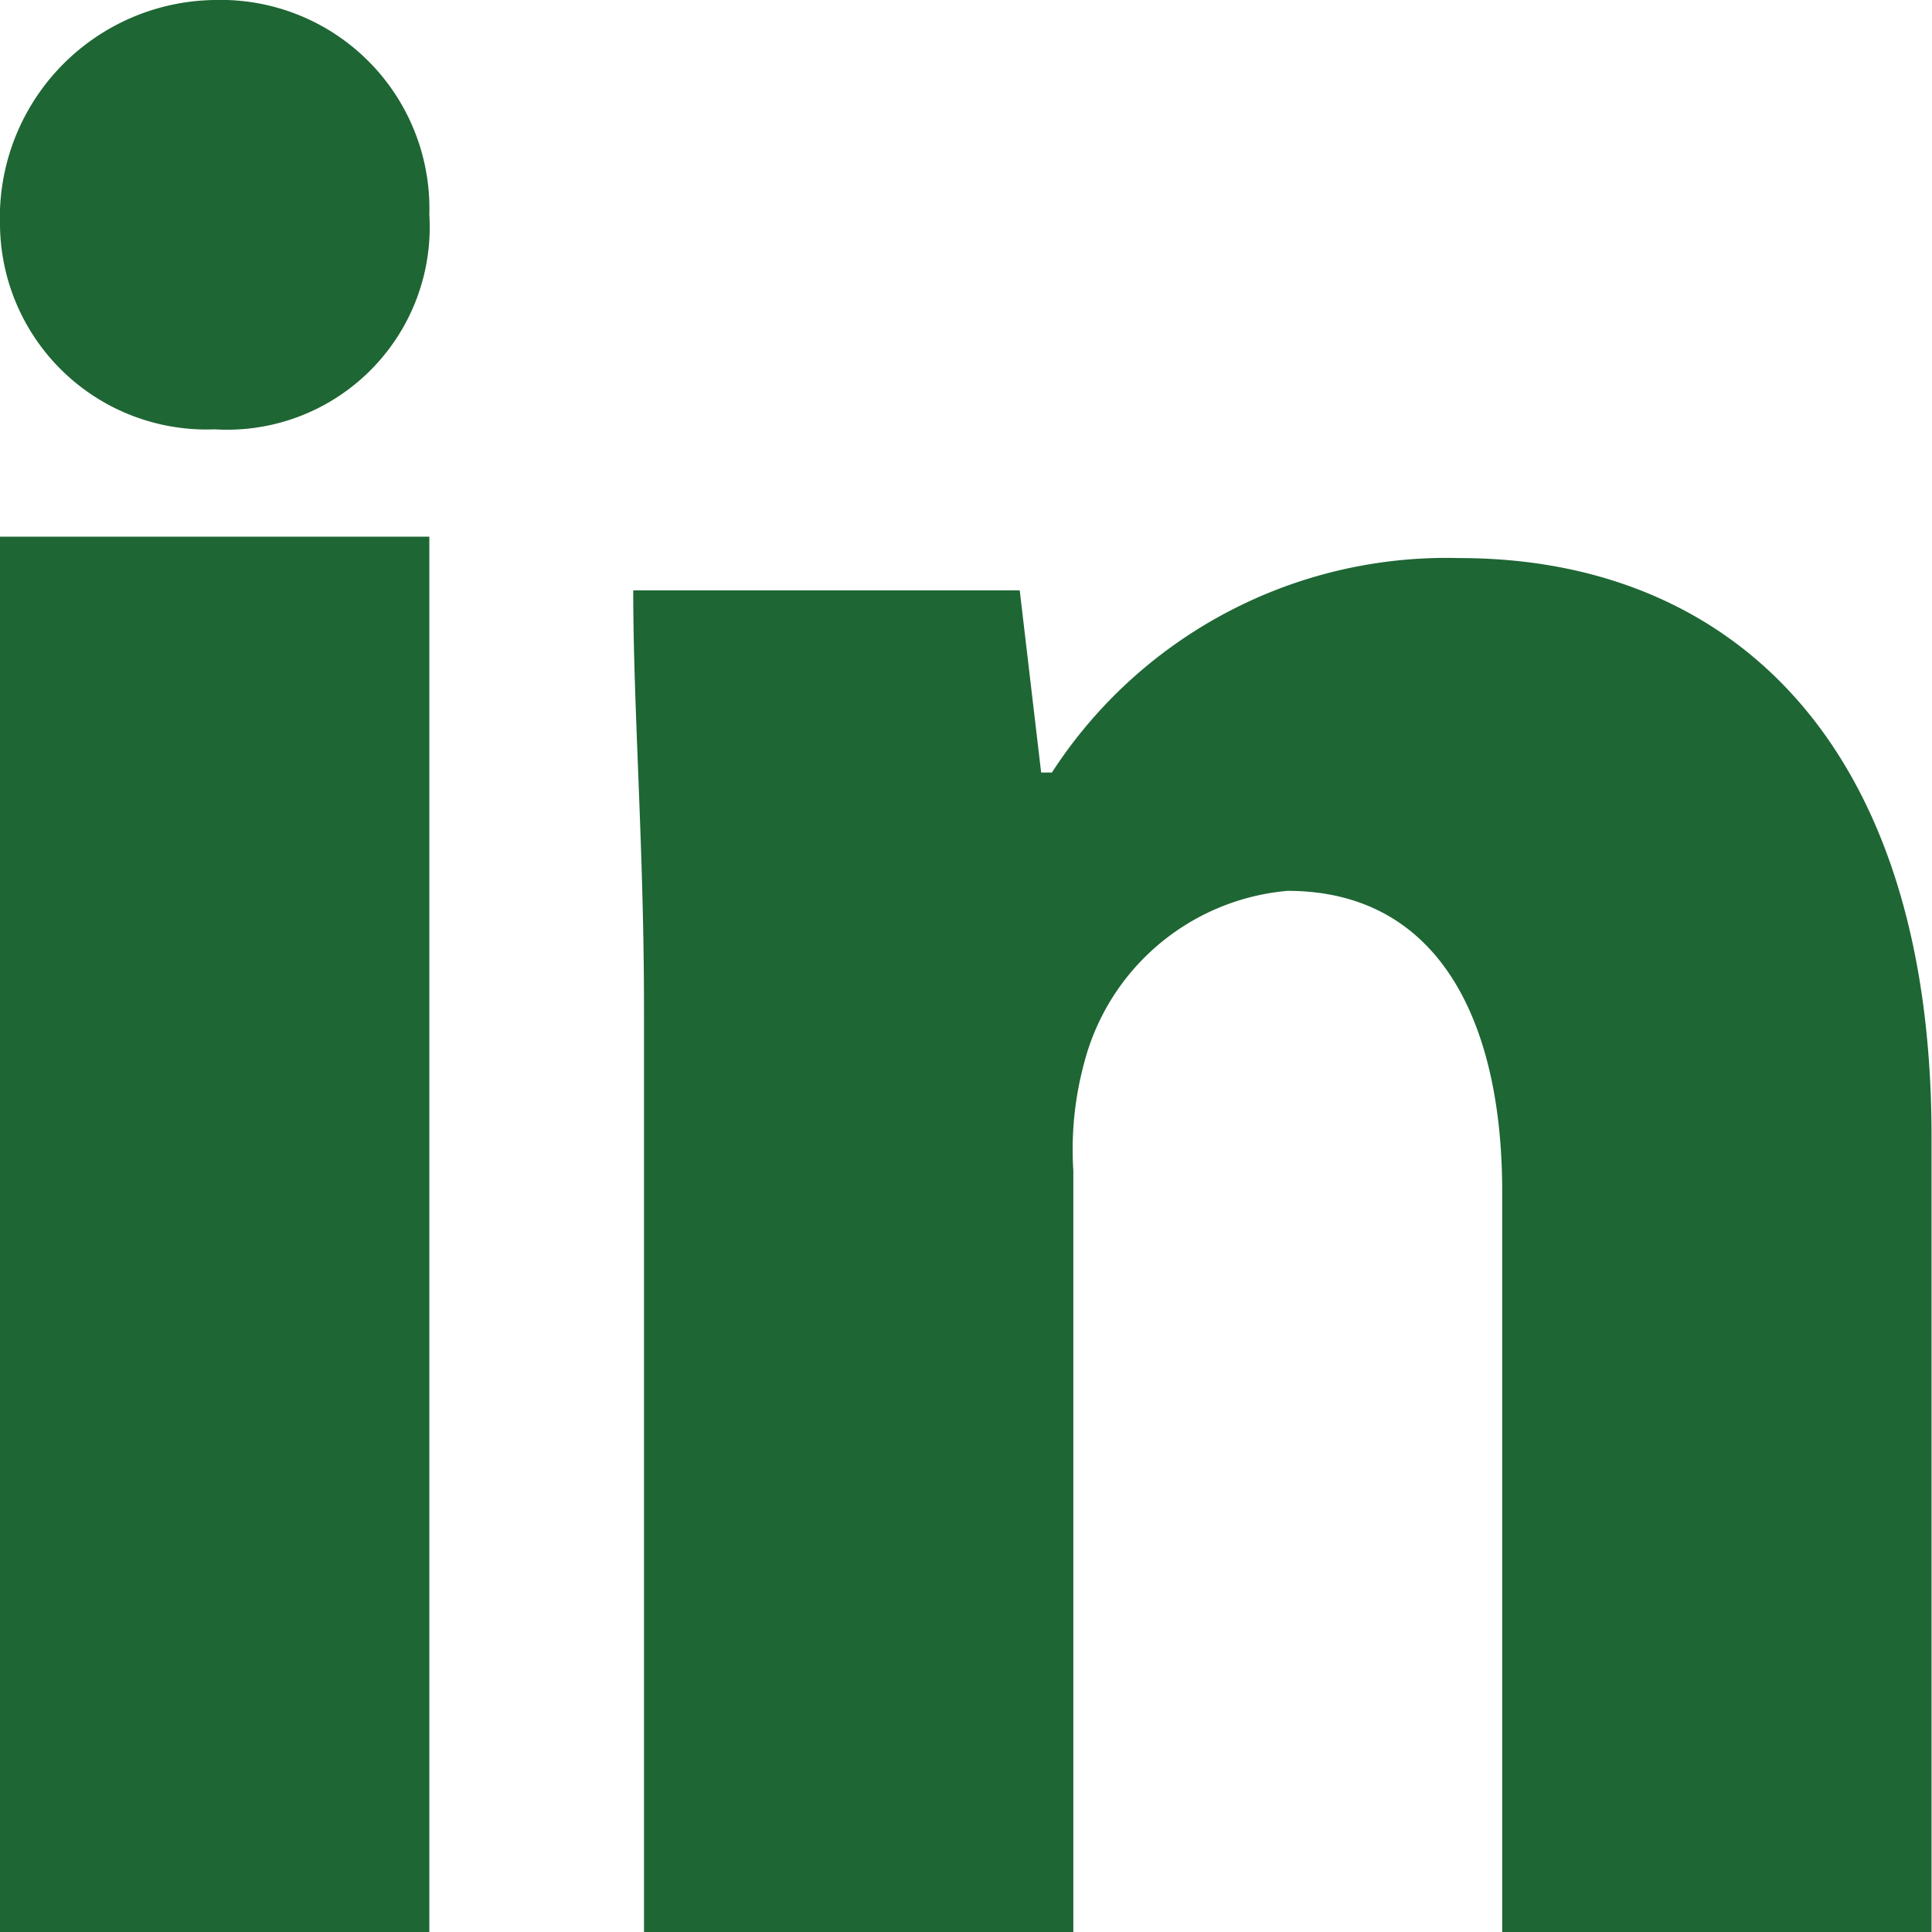
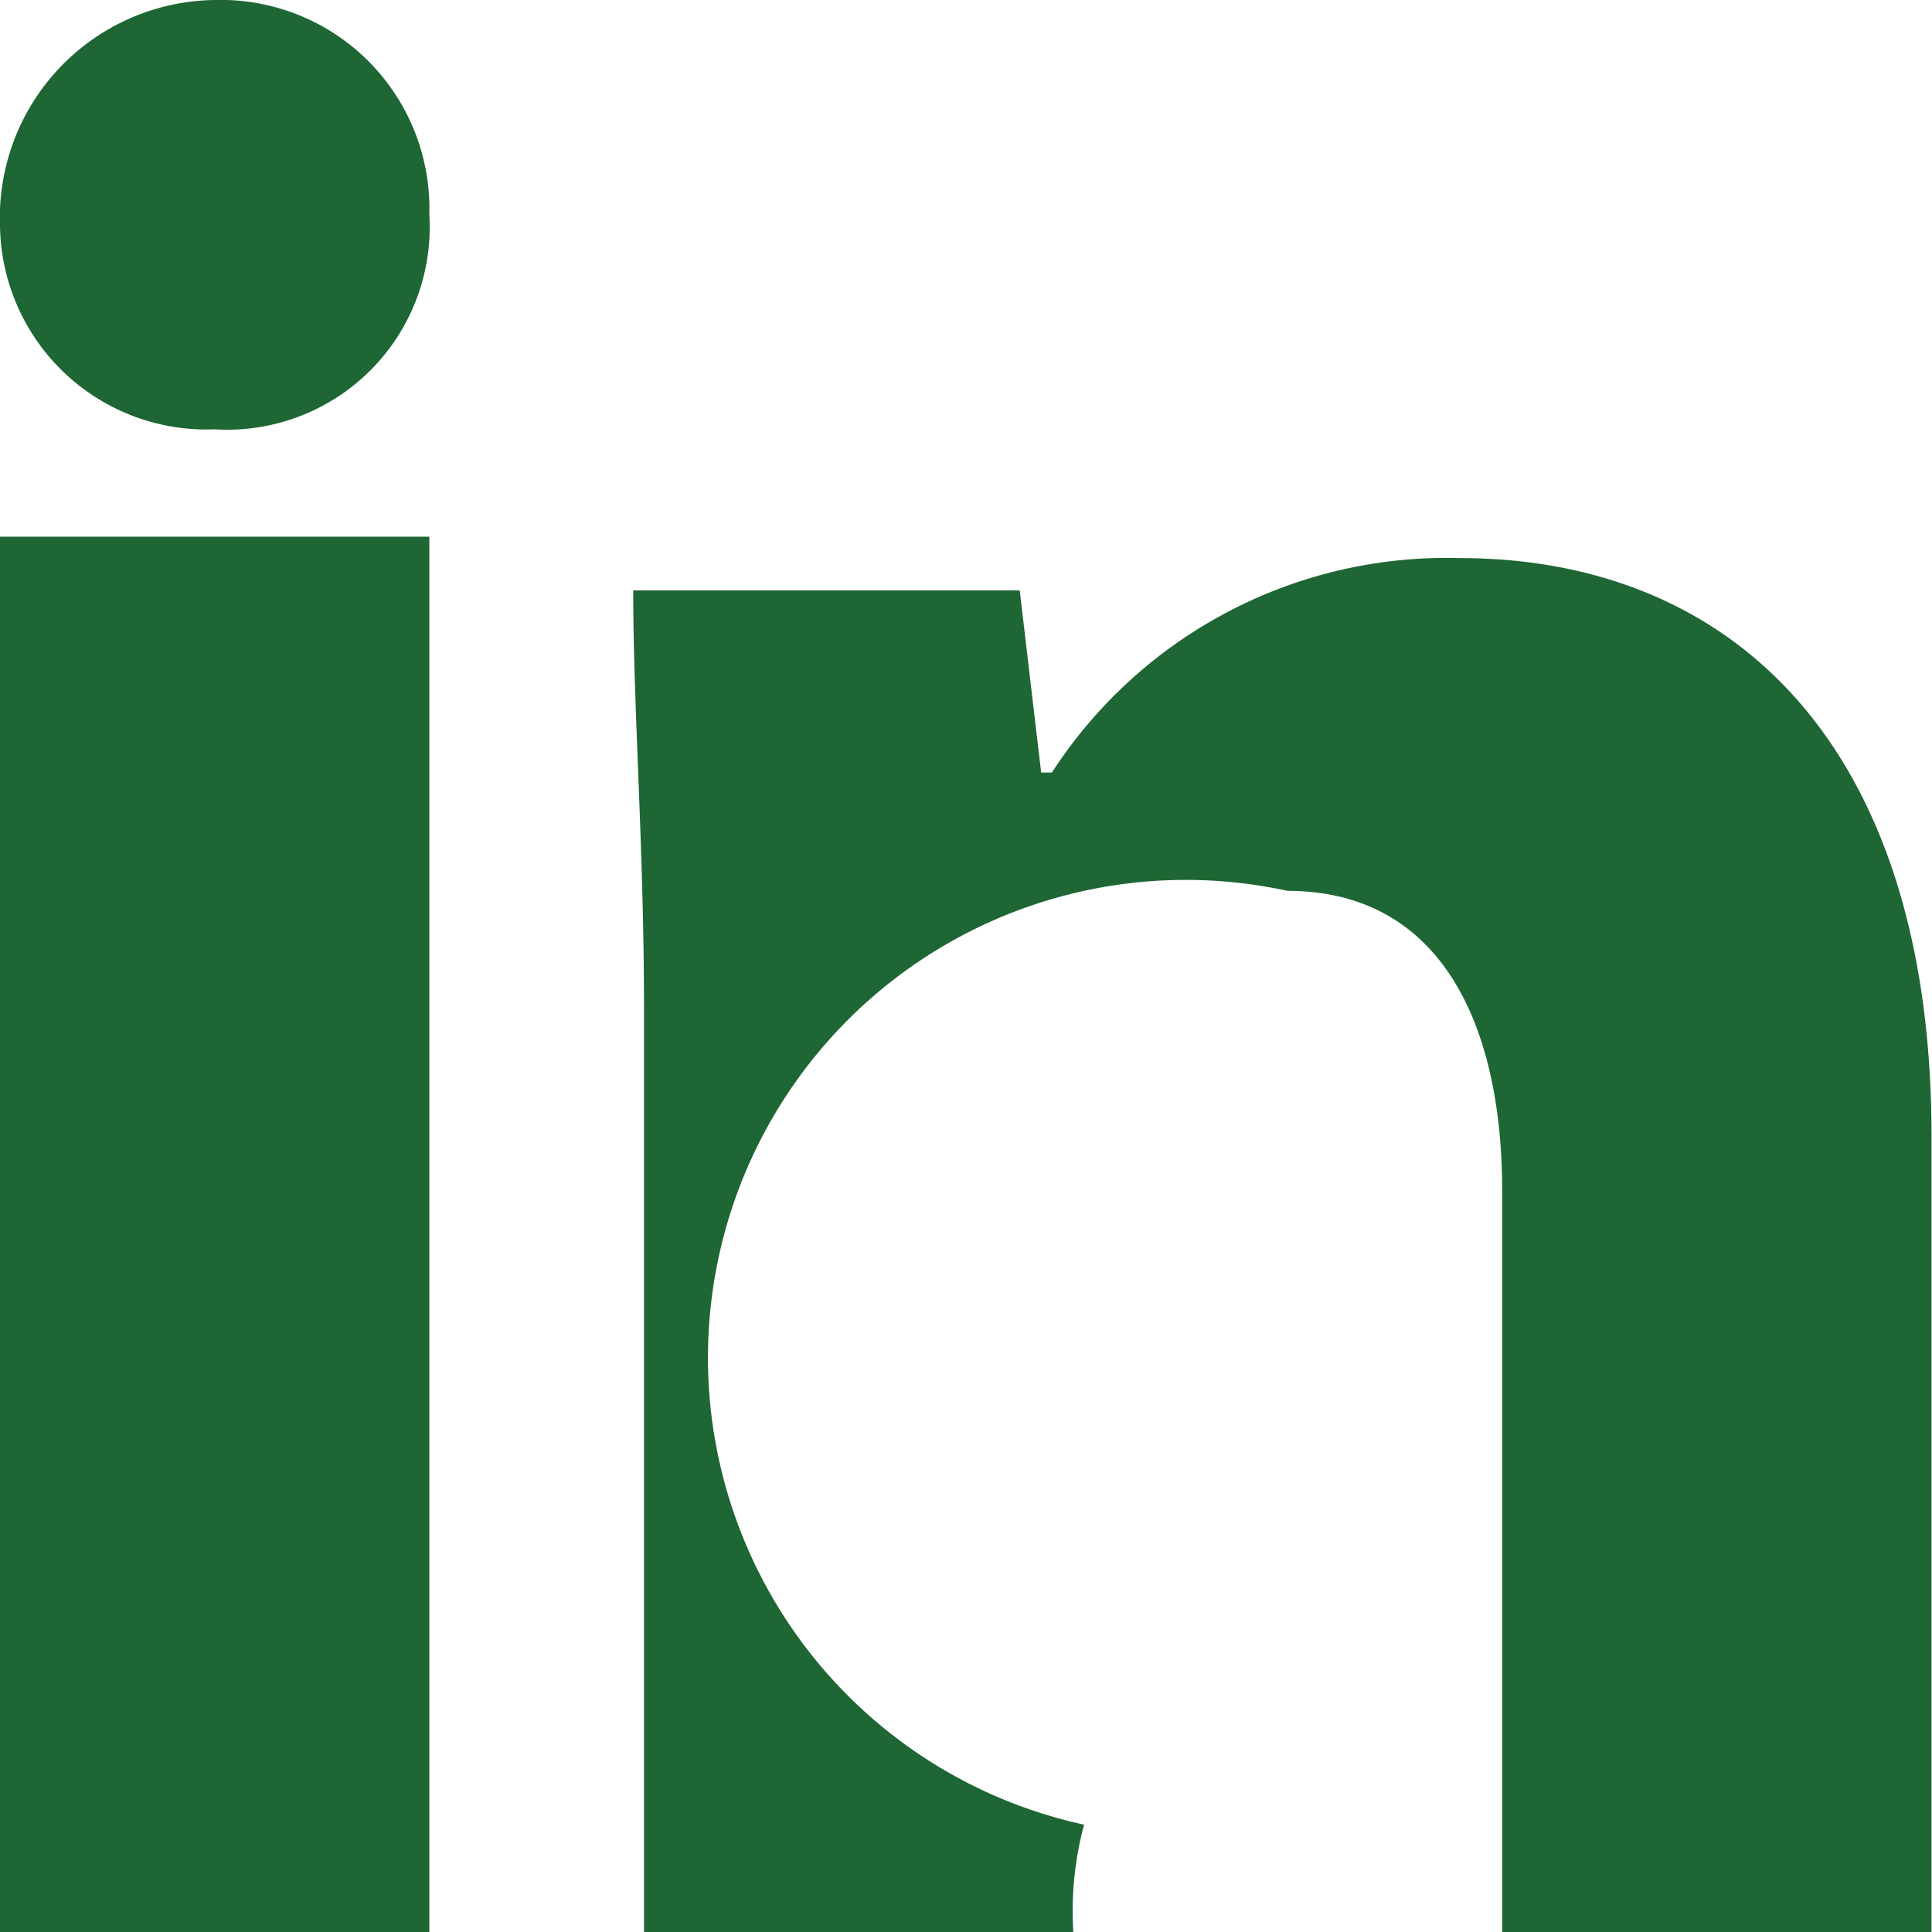
<svg xmlns="http://www.w3.org/2000/svg" width="16.506" height="16.506" viewBox="0 0 16.506 16.506">
-   <path id="linkedin" d="M4.668,2.834A1.731,1.731,0,0,1,2.834,4.668,1.764,1.764,0,0,1,1,2.926,1.859,1.859,0,0,1,2.834,1,1.783,1.783,0,0,1,4.668,2.834ZM1,17.506H4.668V5.585H1ZM13.471,5.768A4.016,4.016,0,0,0,9.987,7.6H9.895L9.712,6.044H6.41c0,1.009.092,2.2.092,3.576v7.886H10.17V11a2.827,2.827,0,0,1,.092-.917A1.972,1.972,0,0,1,12,8.611c1.284,0,1.834,1.1,1.834,2.568v6.327h3.668V10.72C17.506,7.327,15.764,5.768,13.471,5.768Z" transform="translate(-1 -1)" fill="#1e6634" />
+   <path id="linkedin" d="M4.668,2.834A1.731,1.731,0,0,1,2.834,4.668,1.764,1.764,0,0,1,1,2.926,1.859,1.859,0,0,1,2.834,1,1.783,1.783,0,0,1,4.668,2.834ZM1,17.506H4.668V5.585H1ZM13.471,5.768A4.016,4.016,0,0,0,9.987,7.6H9.895L9.712,6.044H6.41c0,1.009.092,2.2.092,3.576v7.886H10.17a2.827,2.827,0,0,1,.092-.917A1.972,1.972,0,0,1,12,8.611c1.284,0,1.834,1.1,1.834,2.568v6.327h3.668V10.72C17.506,7.327,15.764,5.768,13.471,5.768Z" transform="translate(-1 -1)" fill="#1e6634" />
</svg>